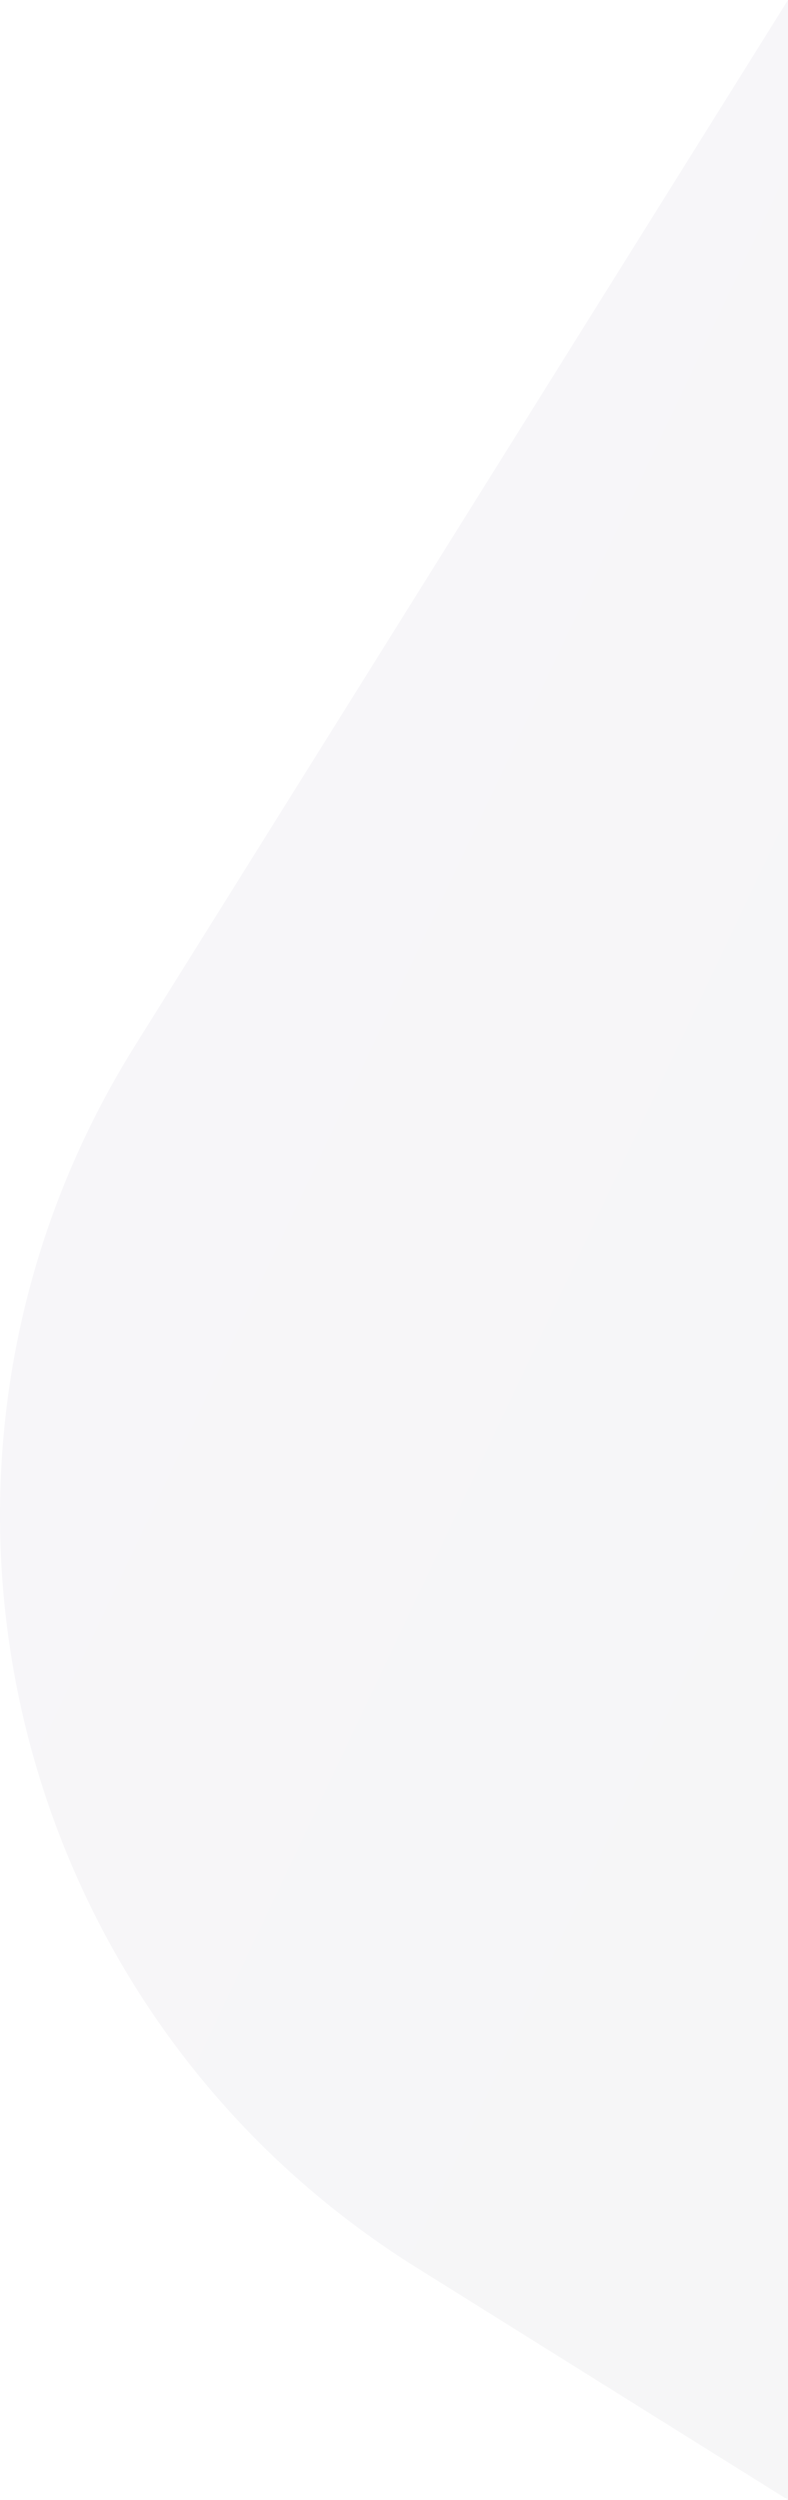
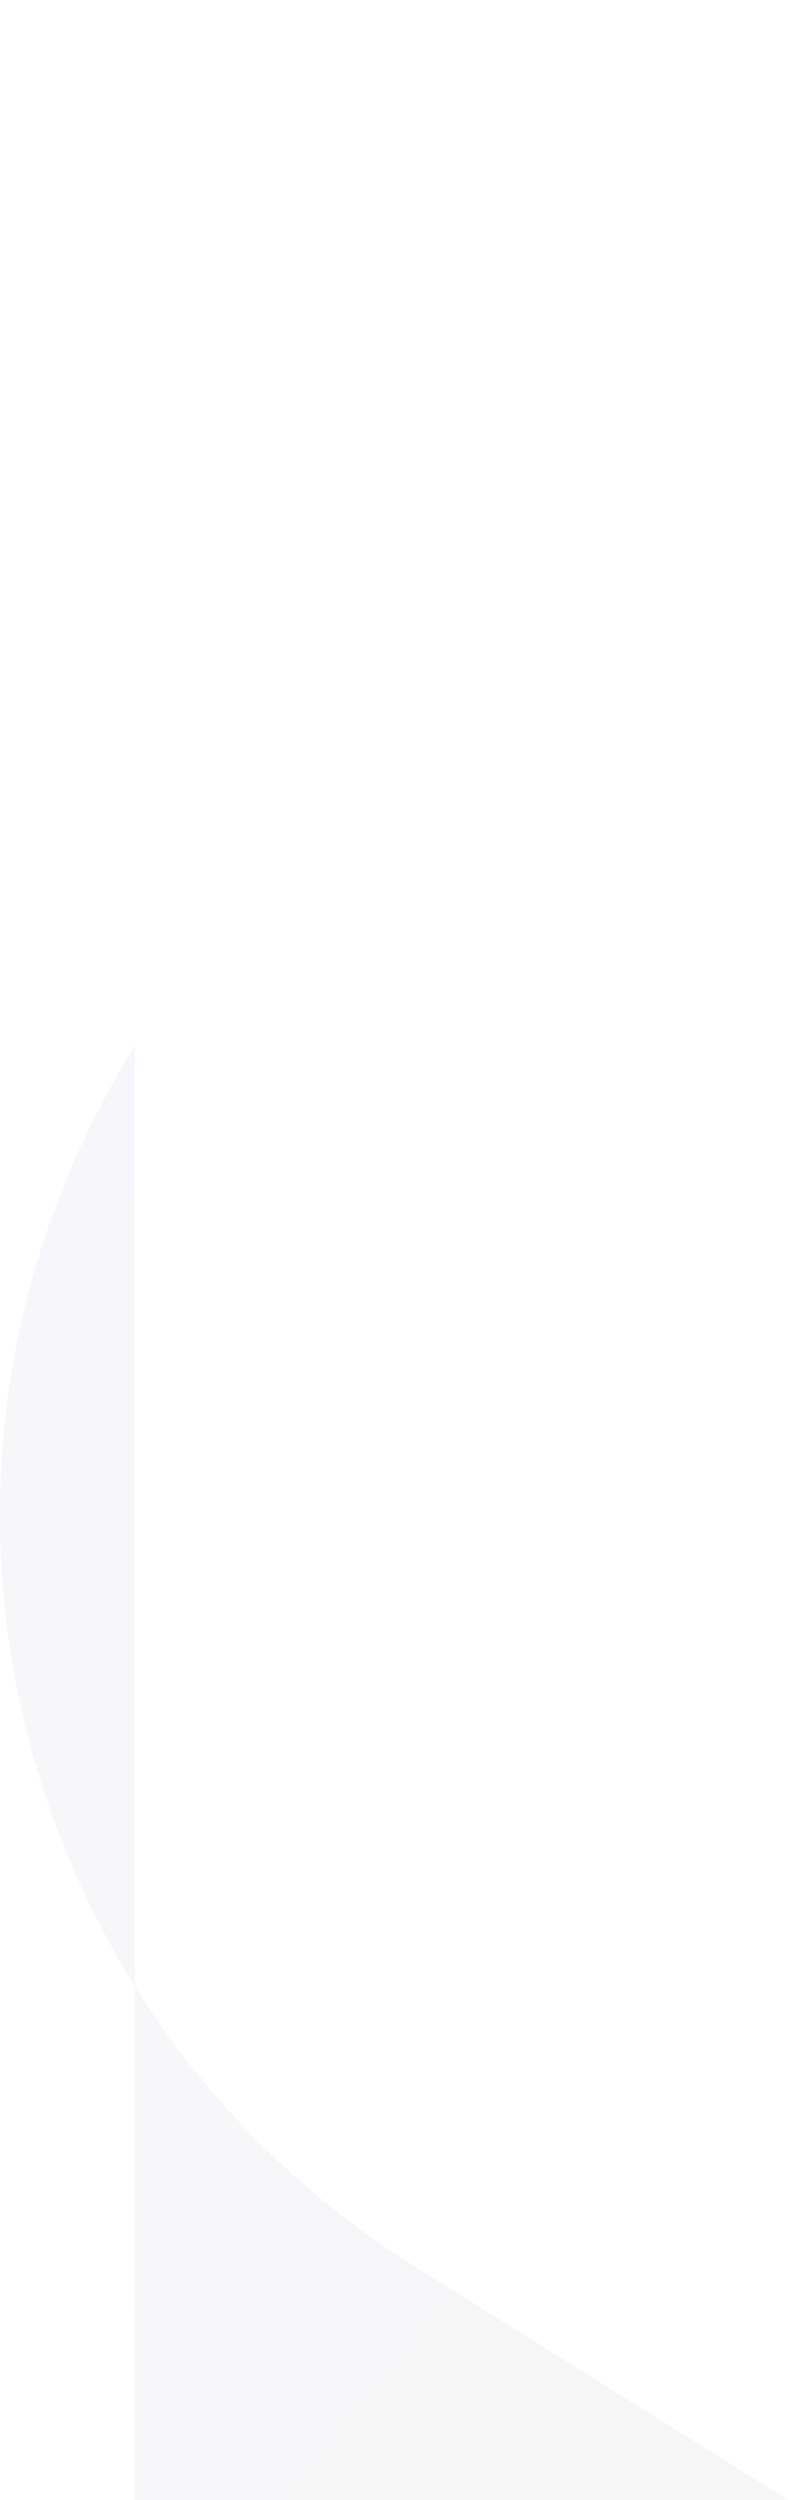
<svg xmlns="http://www.w3.org/2000/svg" width="239.934" height="760.841" viewBox="0 0 239.934 760.841">
  <defs>
    <linearGradient id="zpu42xoxra" x1="1.044" x2=".533" y1=".56" y2="-.227" gradientUnits="objectBoundingBox">
      <stop offset="0" stop-color="#1f203e" />
      <stop offset="1" stop-color="#3b1e76" />
    </linearGradient>
  </defs>
-   <path fill="url(#zpu42xoxra)" d="M239.934 1251.7l-113.087-70.677a271.759 271.759 0 0 1-43.2-33.463 268.329 268.329 0 0 1-60.293-85.553 270.636 270.636 0 0 1-19.99-152.47 268.5 268.5 0 0 1 13.5-51.281 271.82 271.82 0 0 1 24.162-49.018l198.908-318.376V1251.7z" opacity="0.04" transform="translate(-.001 -490.862)" />
+   <path fill="url(#zpu42xoxra)" d="M239.934 1251.7l-113.087-70.677a271.759 271.759 0 0 1-43.2-33.463 268.329 268.329 0 0 1-60.293-85.553 270.636 270.636 0 0 1-19.99-152.47 268.5 268.5 0 0 1 13.5-51.281 271.82 271.82 0 0 1 24.162-49.018V1251.7z" opacity="0.04" transform="translate(-.001 -490.862)" />
</svg>